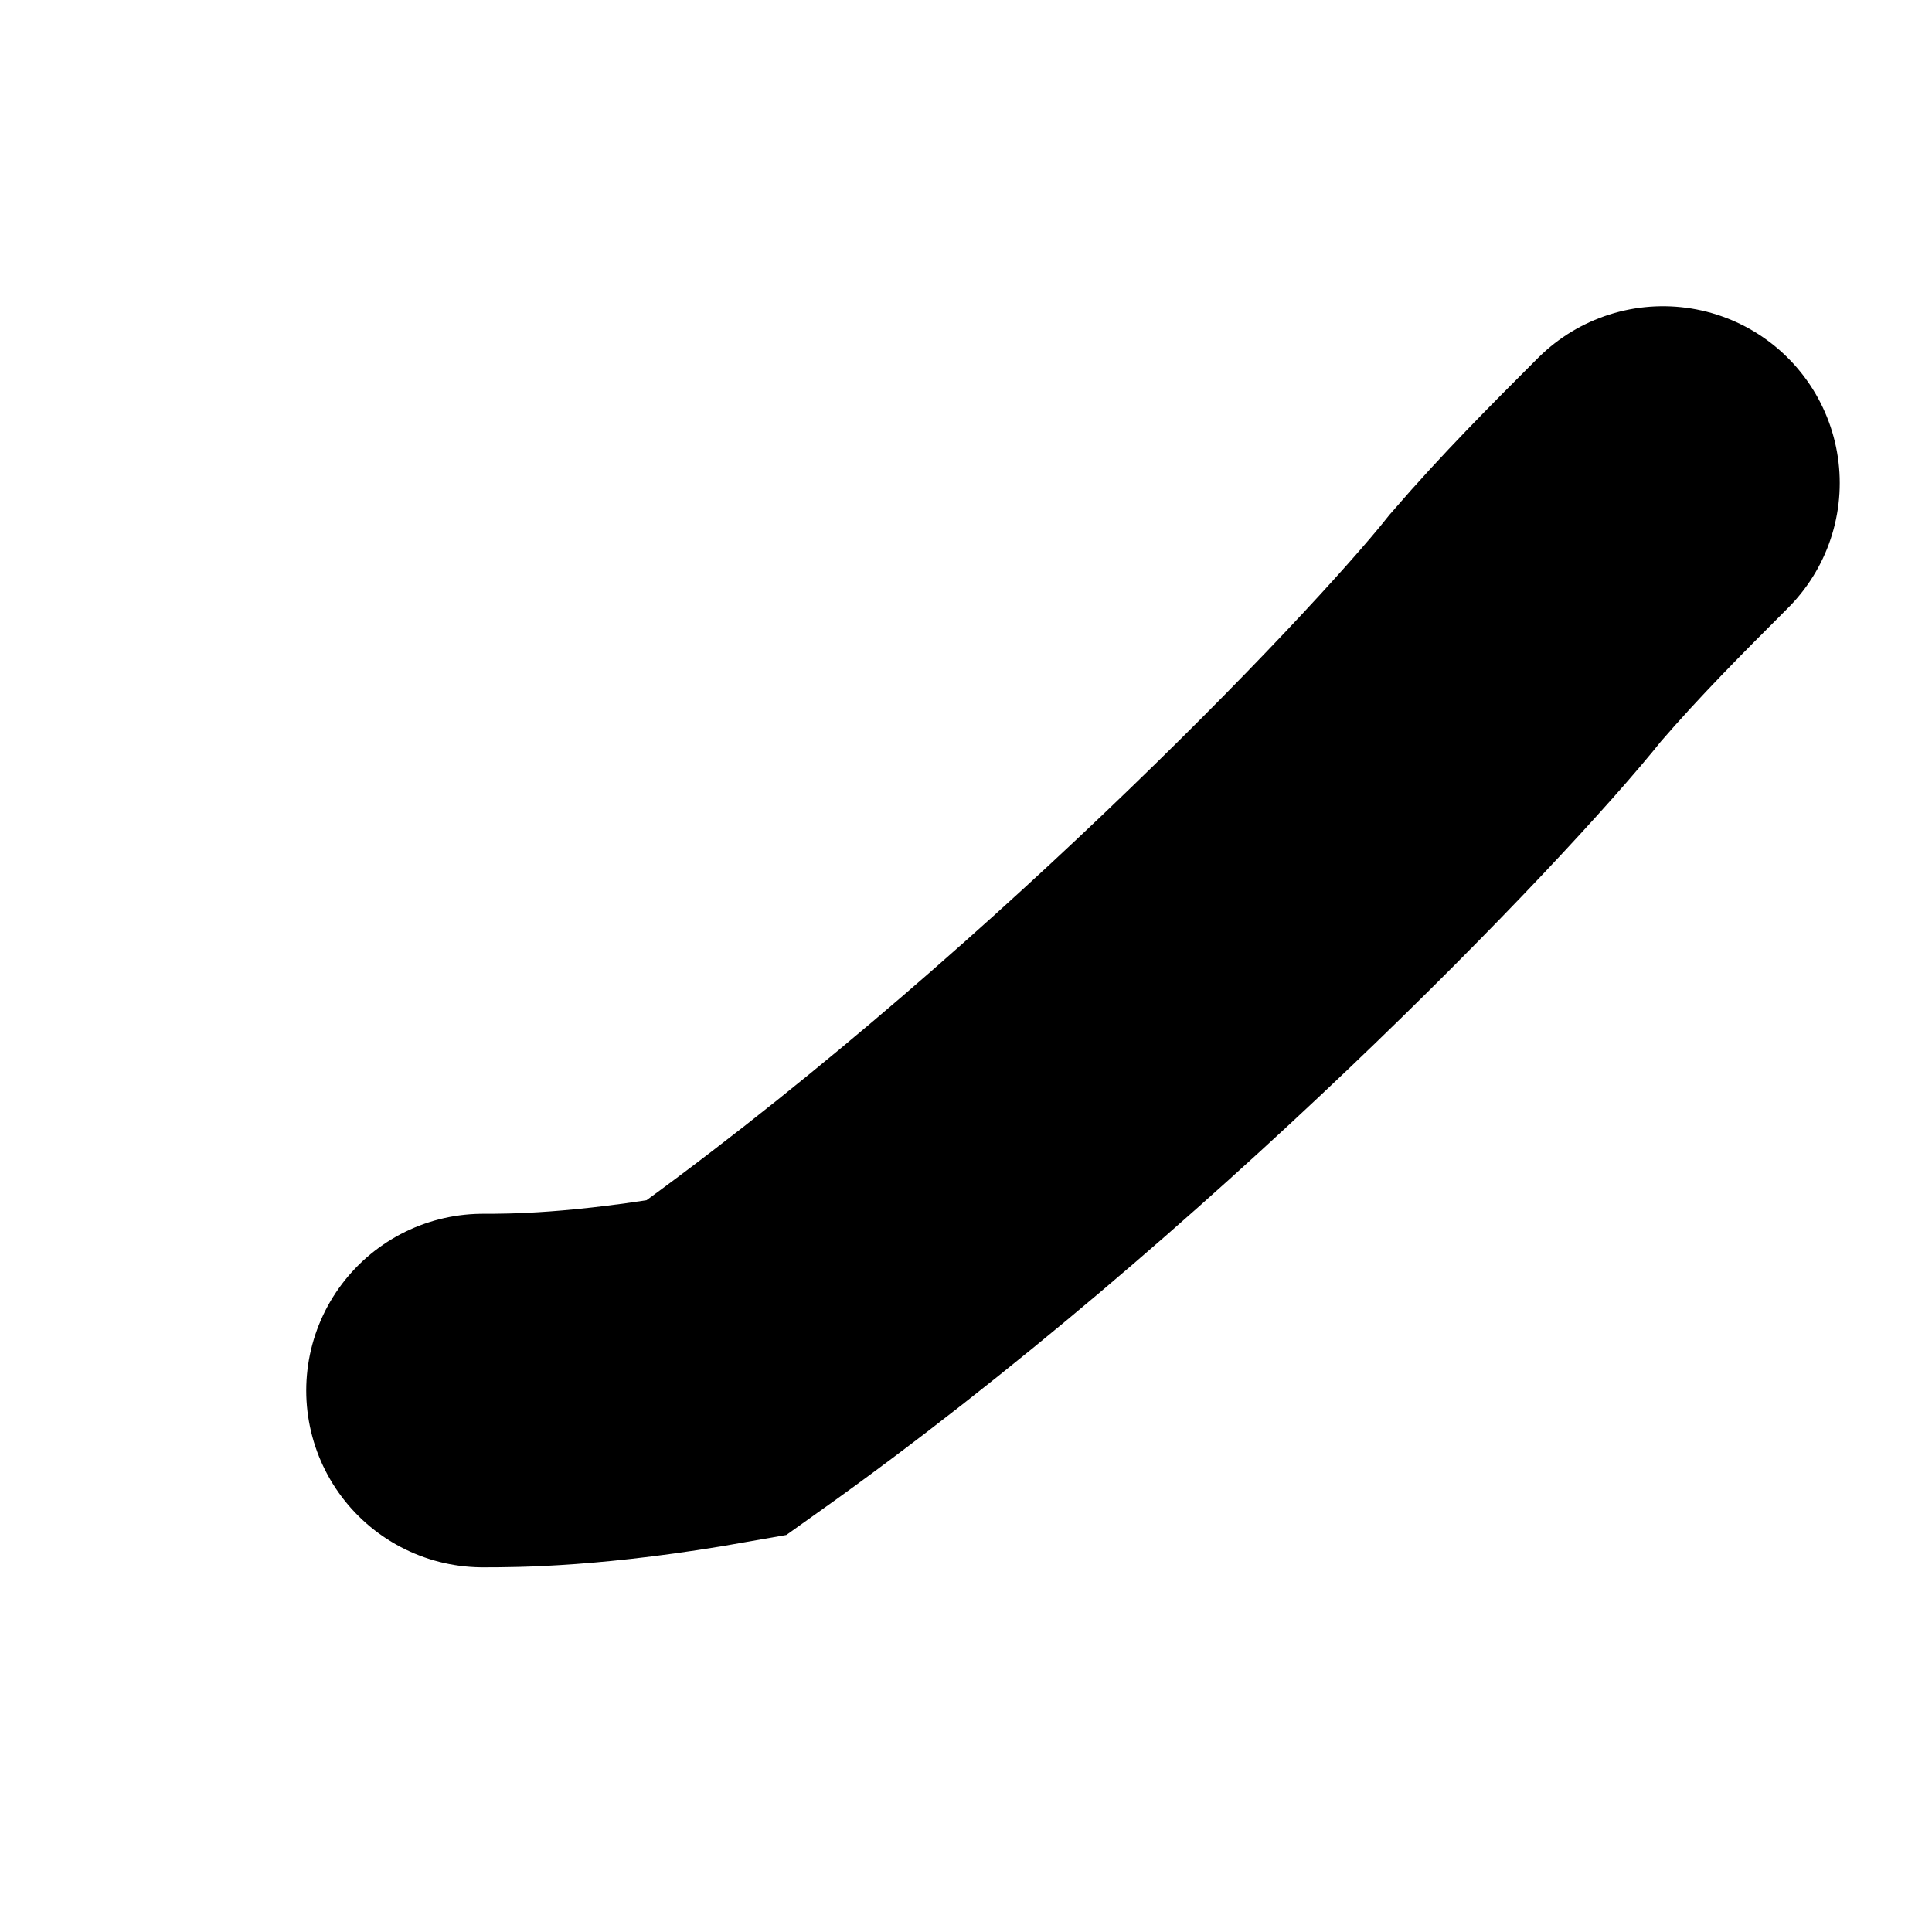
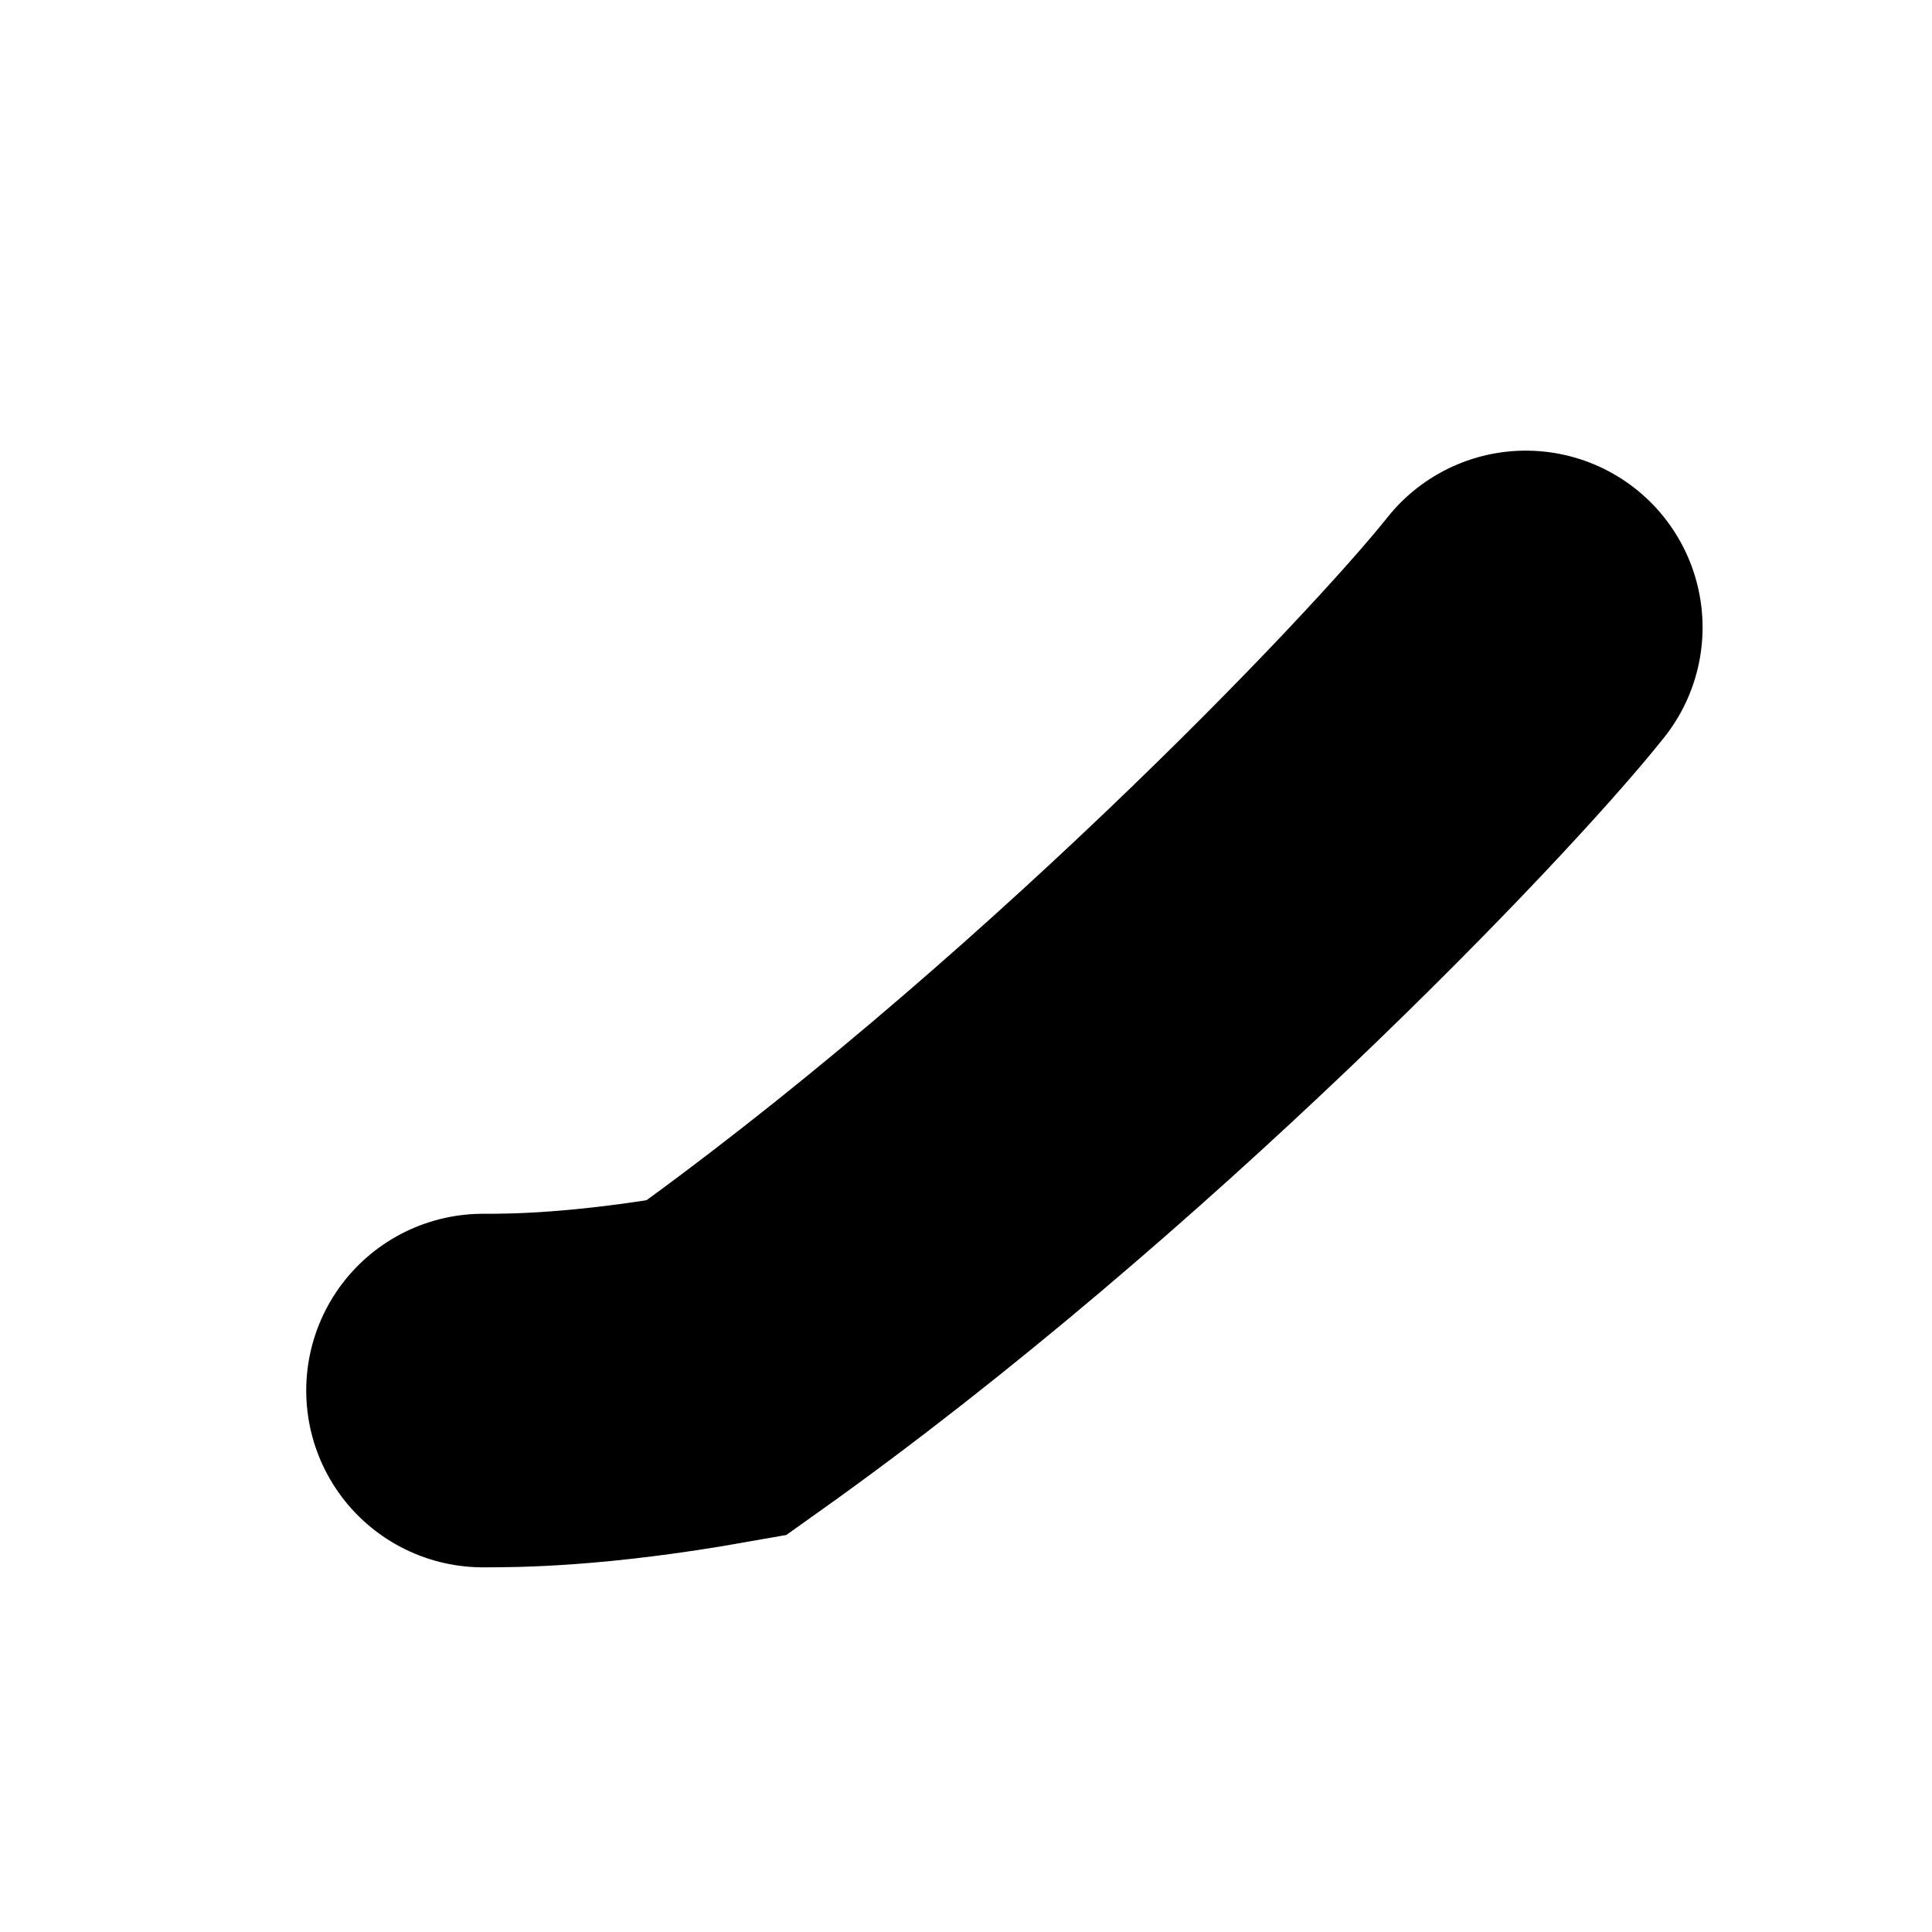
<svg xmlns="http://www.w3.org/2000/svg" fill="none" height="100%" overflow="visible" preserveAspectRatio="none" style="display: block;" viewBox="0 0 4 4" width="100%">
-   <path d="M1 2.879C1.062 2.879 1.218 2.879 1.483 2.832C2.249 2.287 2.972 1.534 3.159 1.299C3.254 1.189 3.347 1.096 3.443 1" id="Vector 648" stroke="black" stroke-linecap="round" stroke-width="0.732" />
+   <path d="M1 2.879C1.062 2.879 1.218 2.879 1.483 2.832C2.249 2.287 2.972 1.534 3.159 1.299" id="Vector 648" stroke="black" stroke-linecap="round" stroke-width="0.732" />
</svg>